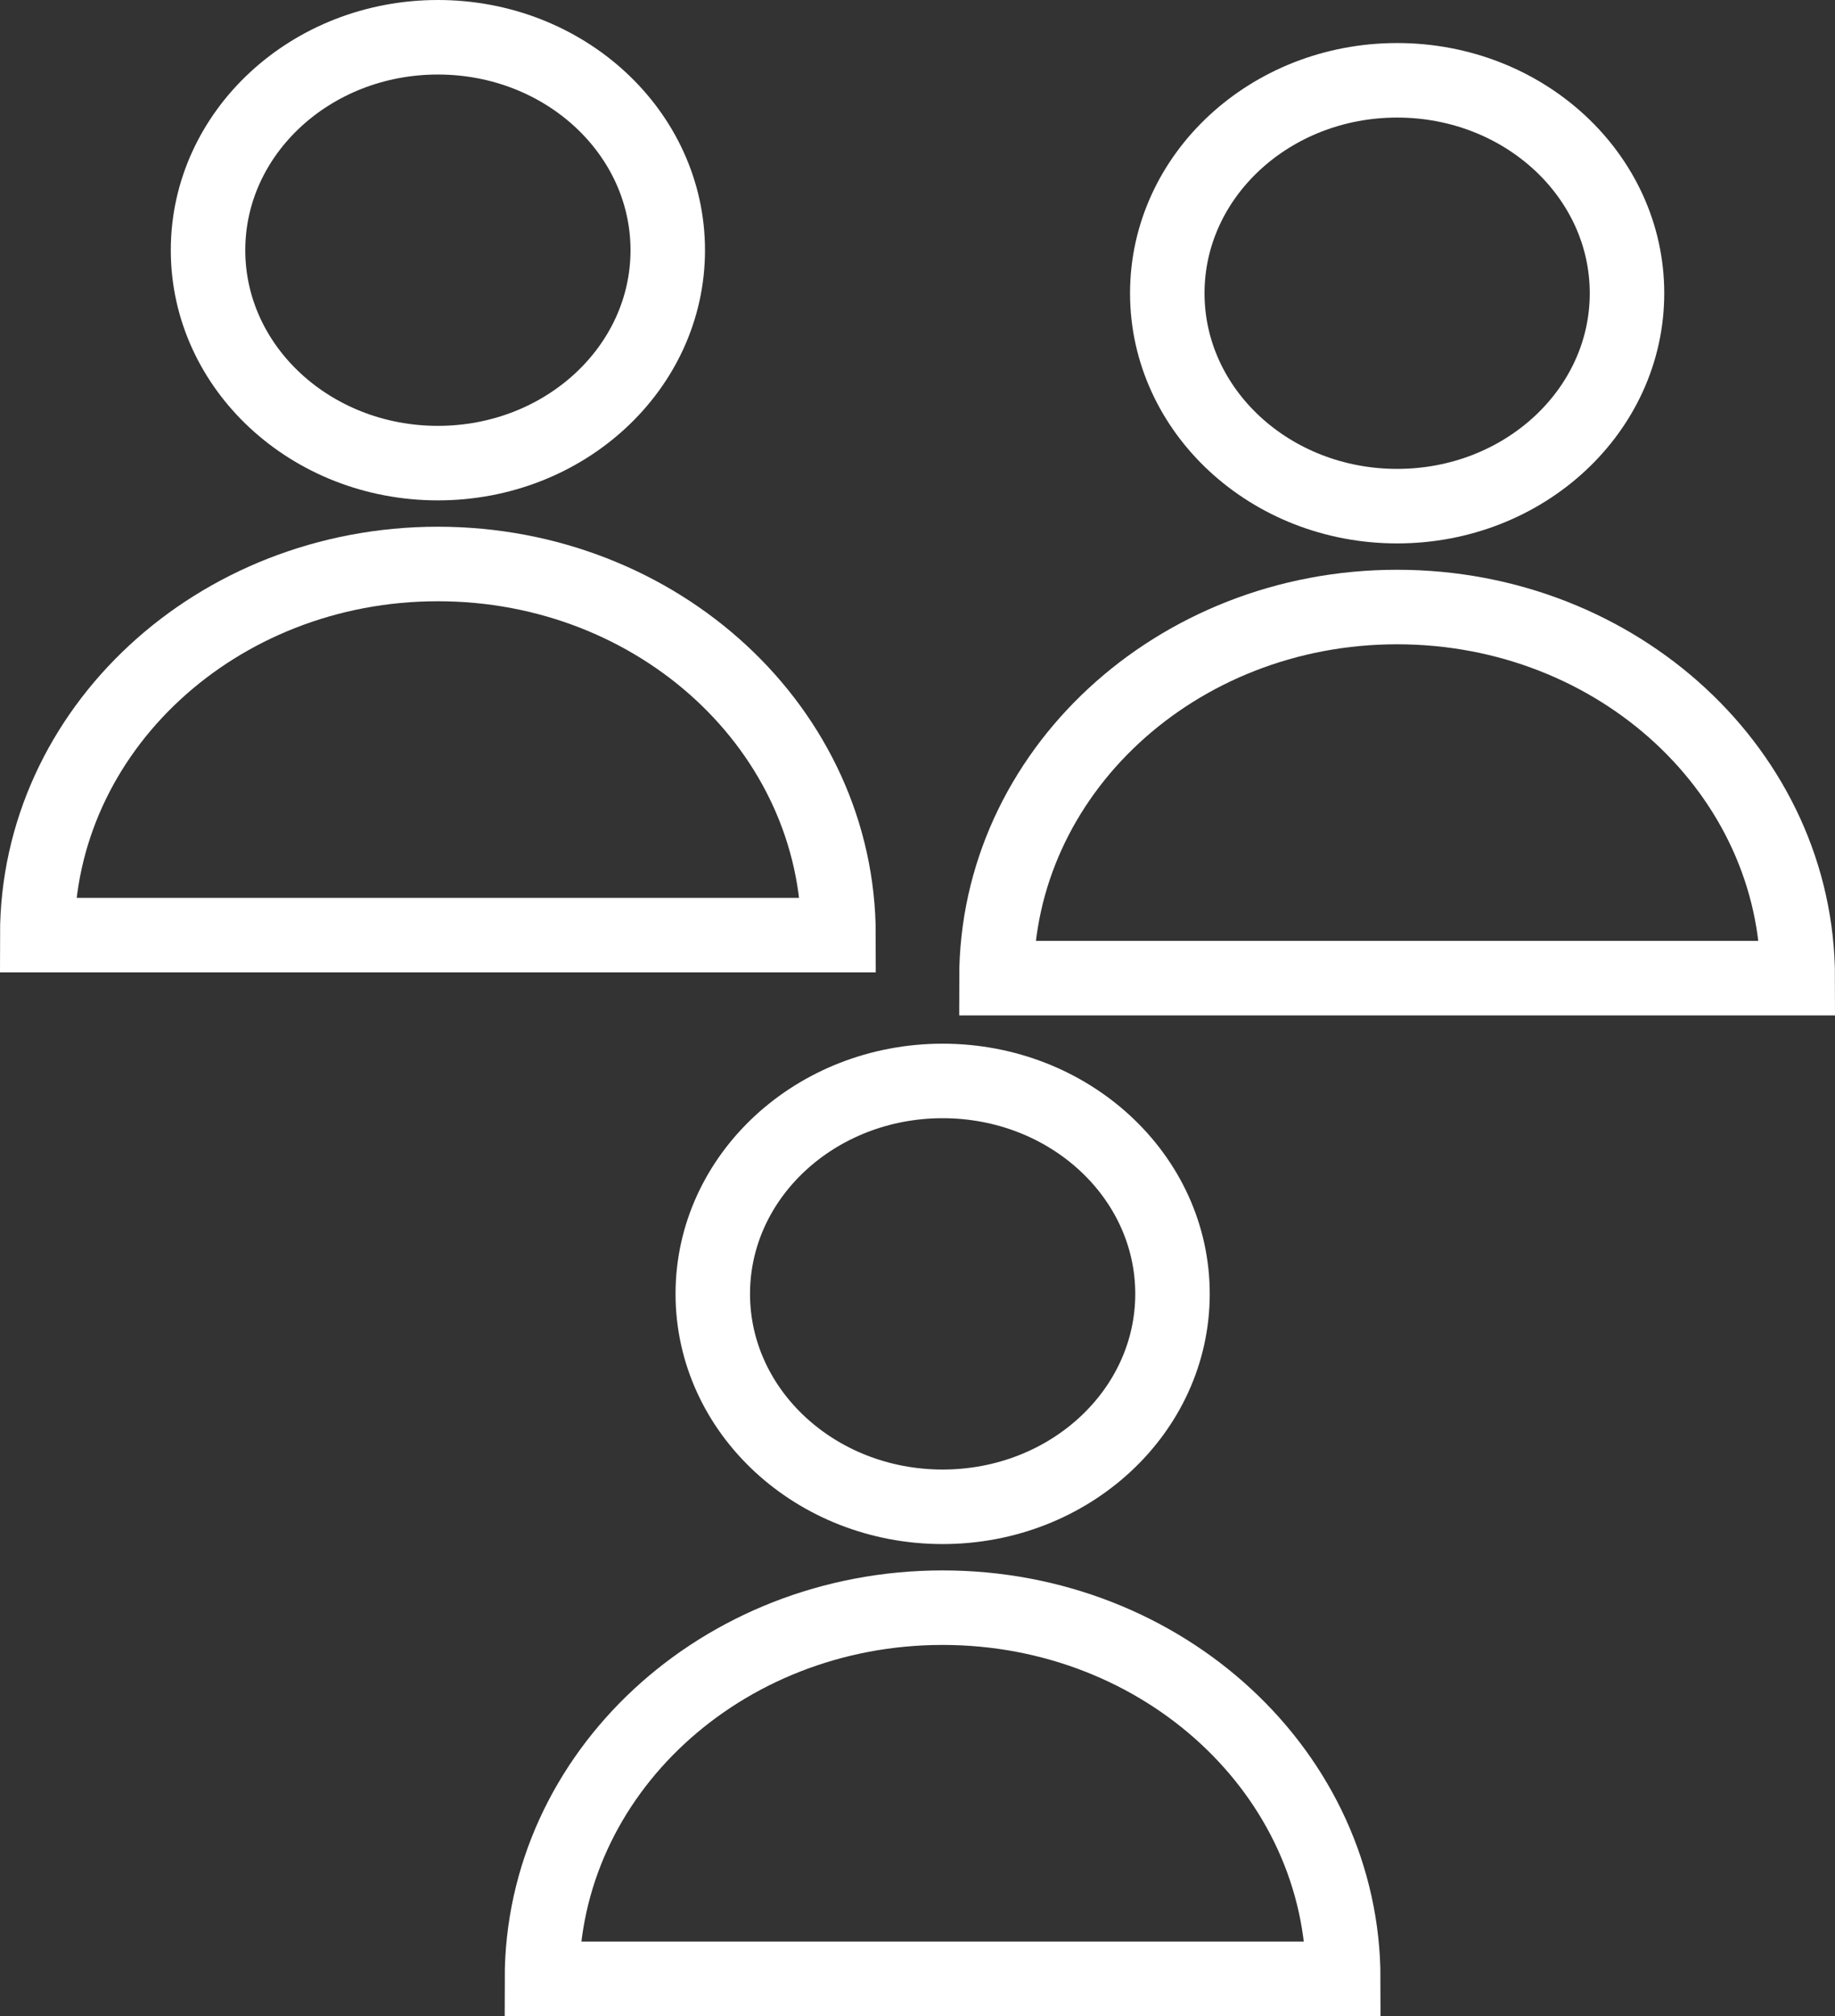
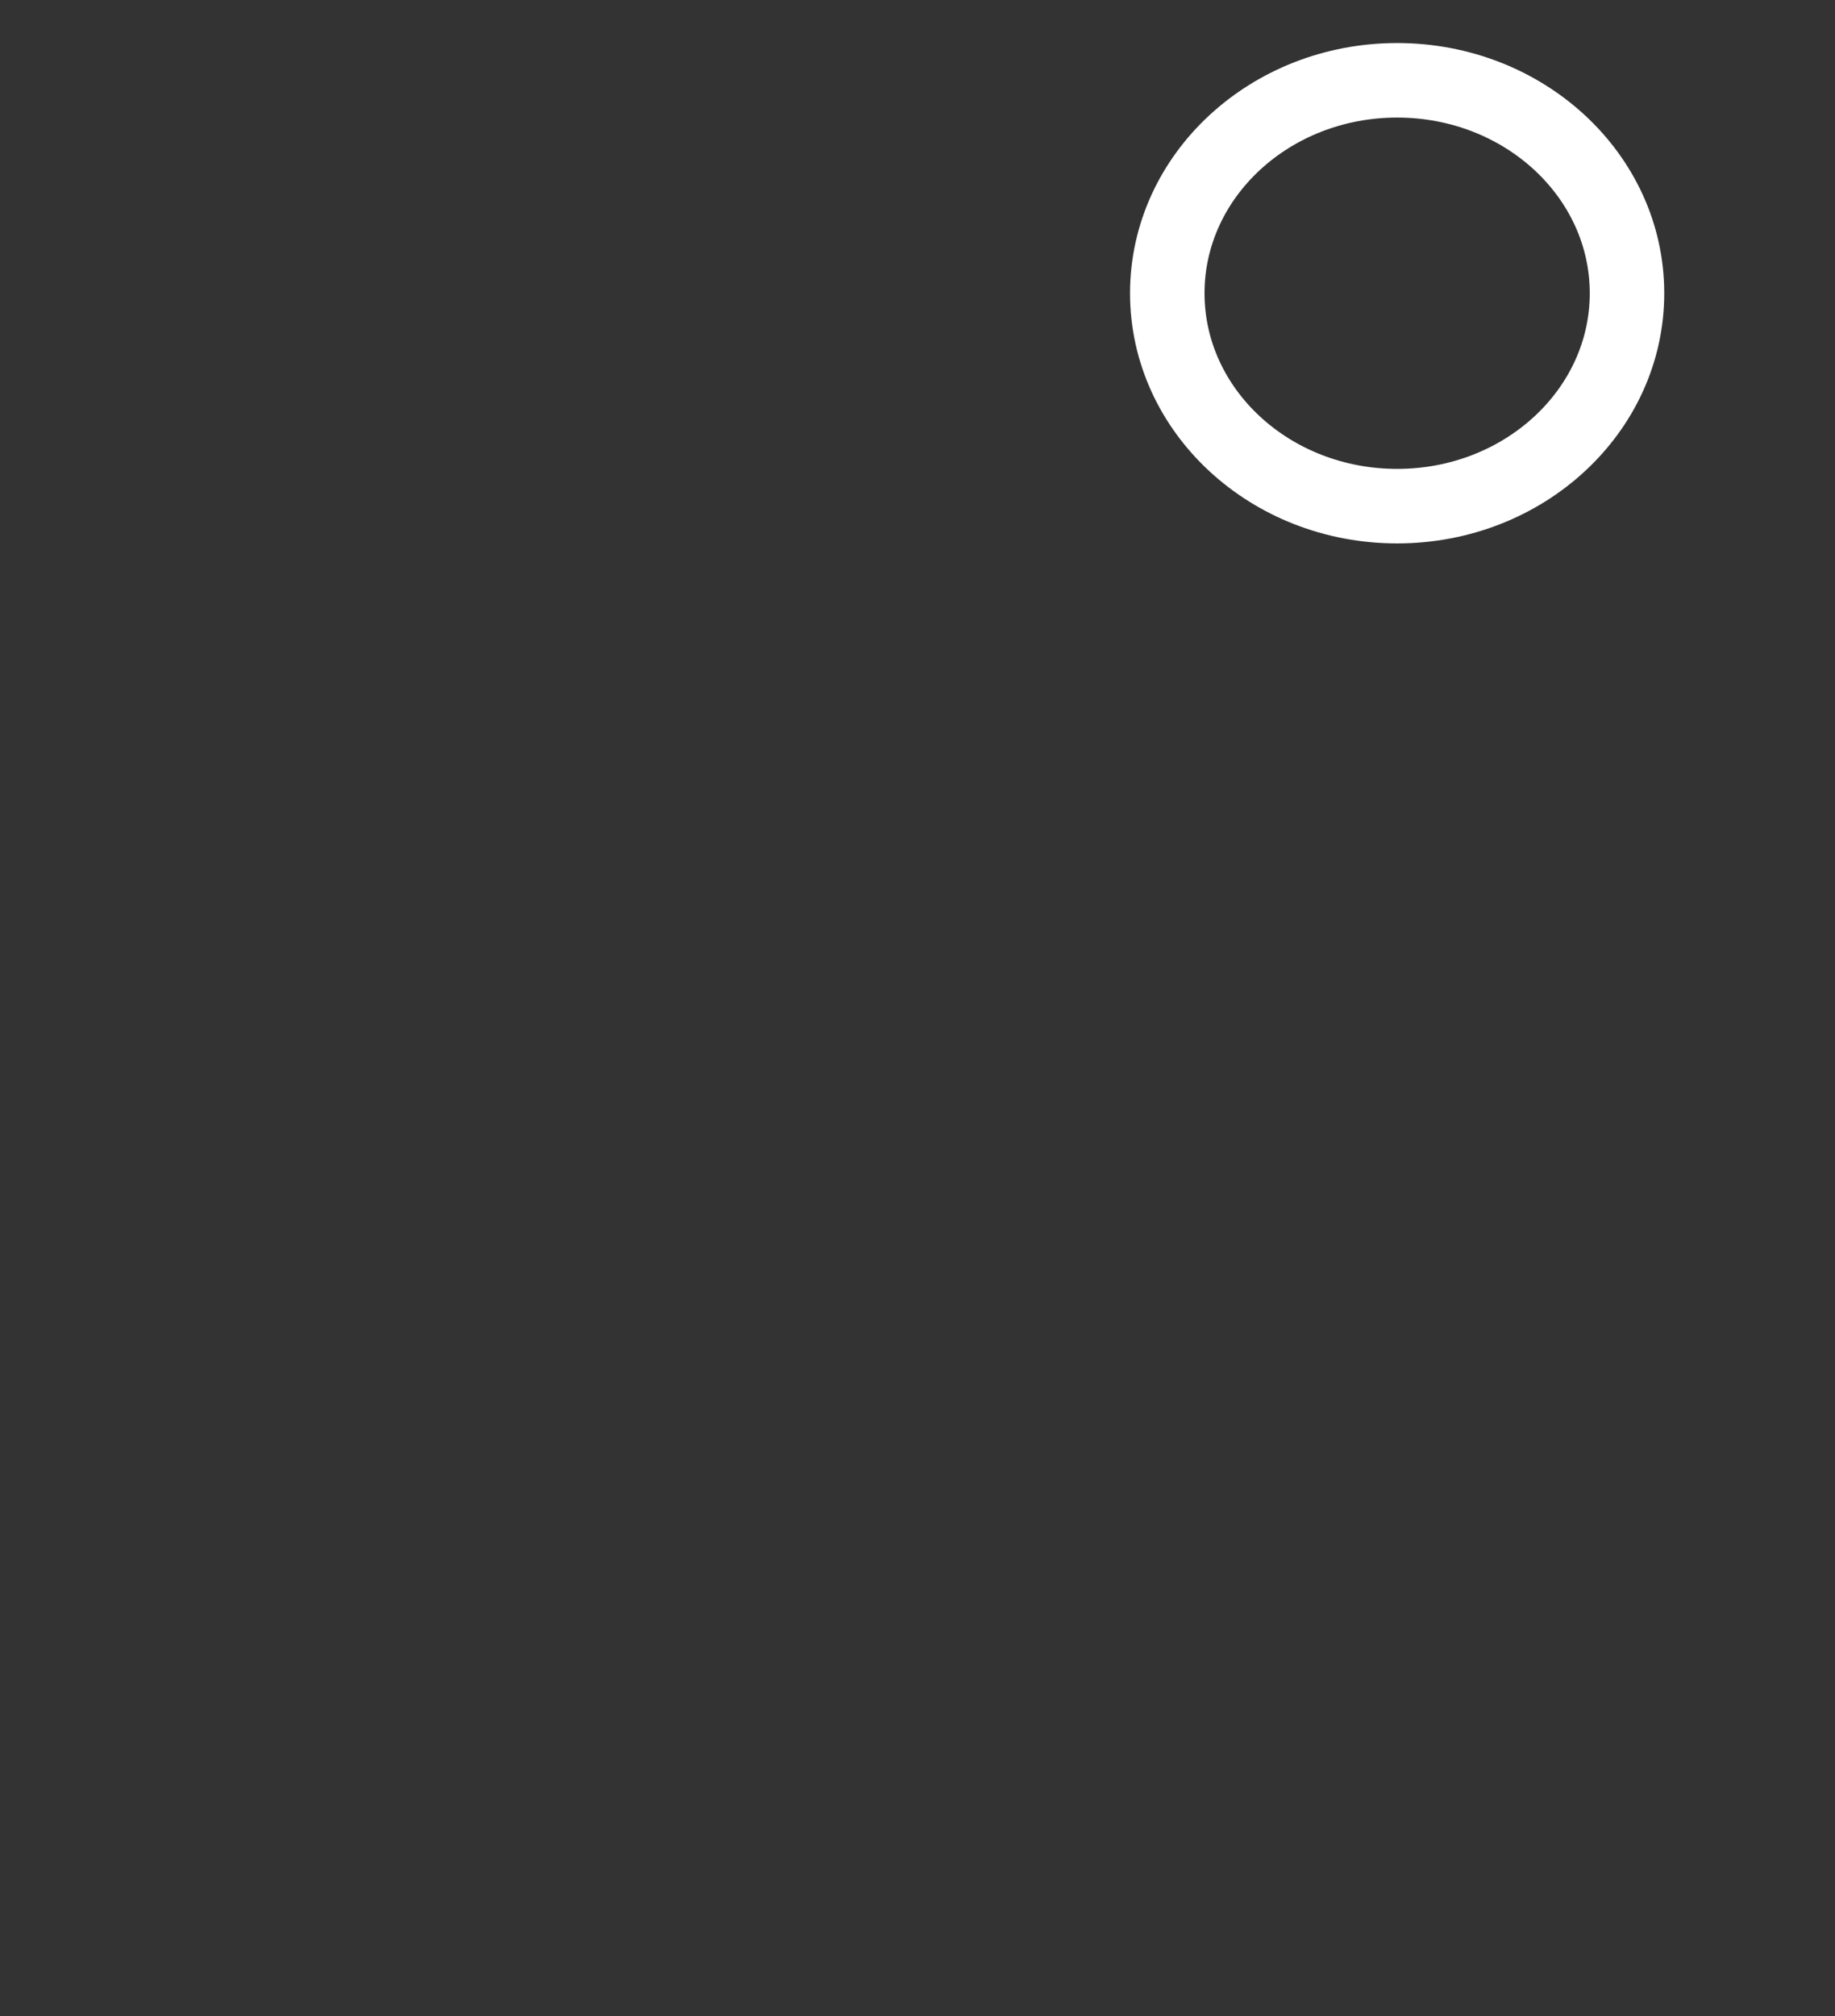
<svg xmlns="http://www.w3.org/2000/svg" version="1.1" x="0px" y="0px" width="49.272px" height="54.103px" viewBox="0 0 49.272 54.103" enable-background="new 0 0 49.272 54.103" xml:space="preserve">
  <rect x="0" y="0" width="49.272" height="54.103" fill="#333333" stroke="none" />
  <defs>
</defs>
  <g id="User_3_">
-     <ellipse fill="none" stroke="#FFFFFF" stroke-width="2" stroke-linecap="round" stroke-miterlimit="10" cx="11.758" cy="6.714" rx="6.172" ry="5.714" />
-     <path fill="none" stroke="#FFFFFF" stroke-width="2" stroke-linecap="round" stroke-miterlimit="10" d="M22.515,25.095   c0-5.501-4.816-9.96-10.758-9.96S1,19.595,1,25.095H22.515z" />
-   </g>
+     </g>
  <g id="User_2_">
    <ellipse fill="none" stroke="#FFFFFF" stroke-width="2" stroke-linecap="round" stroke-miterlimit="10" cx="37.515" cy="7.869" rx="6.172" ry="5.714" />
-     <path fill="none" stroke="#FFFFFF" stroke-width="2" stroke-linecap="round" stroke-miterlimit="10" d="M48.272,26.25   c0-5.501-4.816-9.96-10.758-9.96s-10.758,4.459-10.758,9.96H48.272z" />
  </g>
  <g id="User_1_">
-     <ellipse fill="none" stroke="#FFFFFF" stroke-width="2" stroke-linecap="round" stroke-miterlimit="10" cx="25.311" cy="34.722" rx="6.172" ry="5.714" />
-     <path fill="none" stroke="#FFFFFF" stroke-width="2" stroke-linecap="round" stroke-miterlimit="10" d="M36.068,53.103   c0-5.501-4.816-9.96-10.758-9.96s-10.758,4.459-10.758,9.96H36.068z" />
-   </g>
+     </g>
</svg>